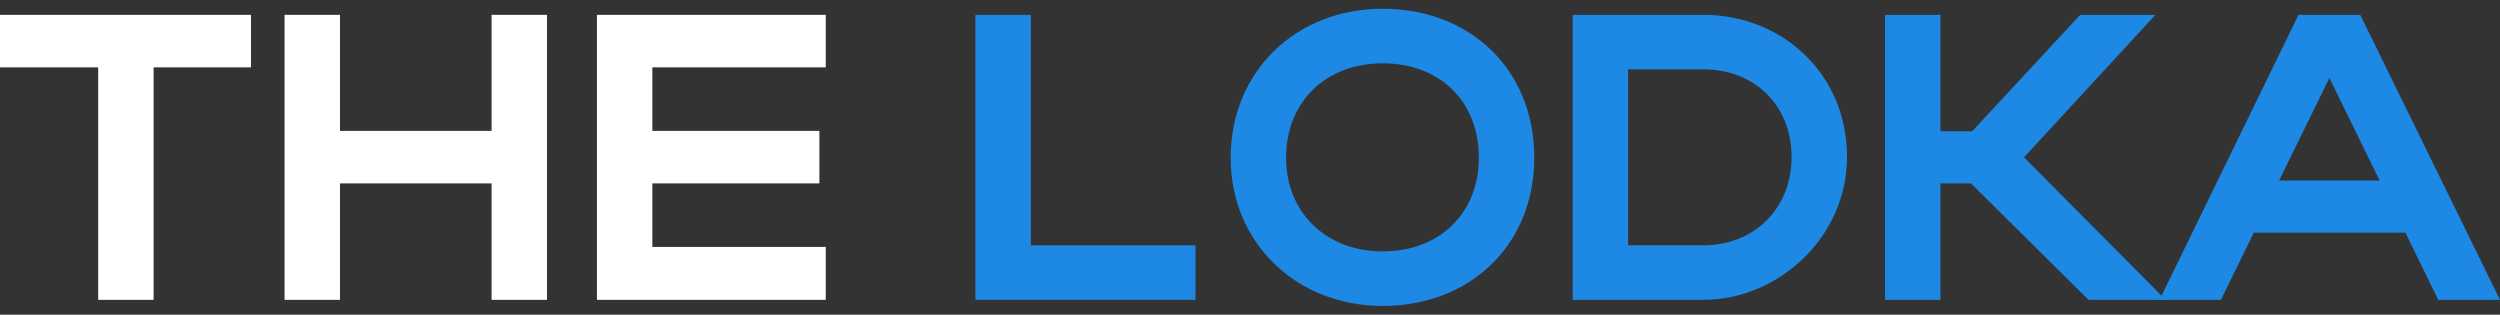
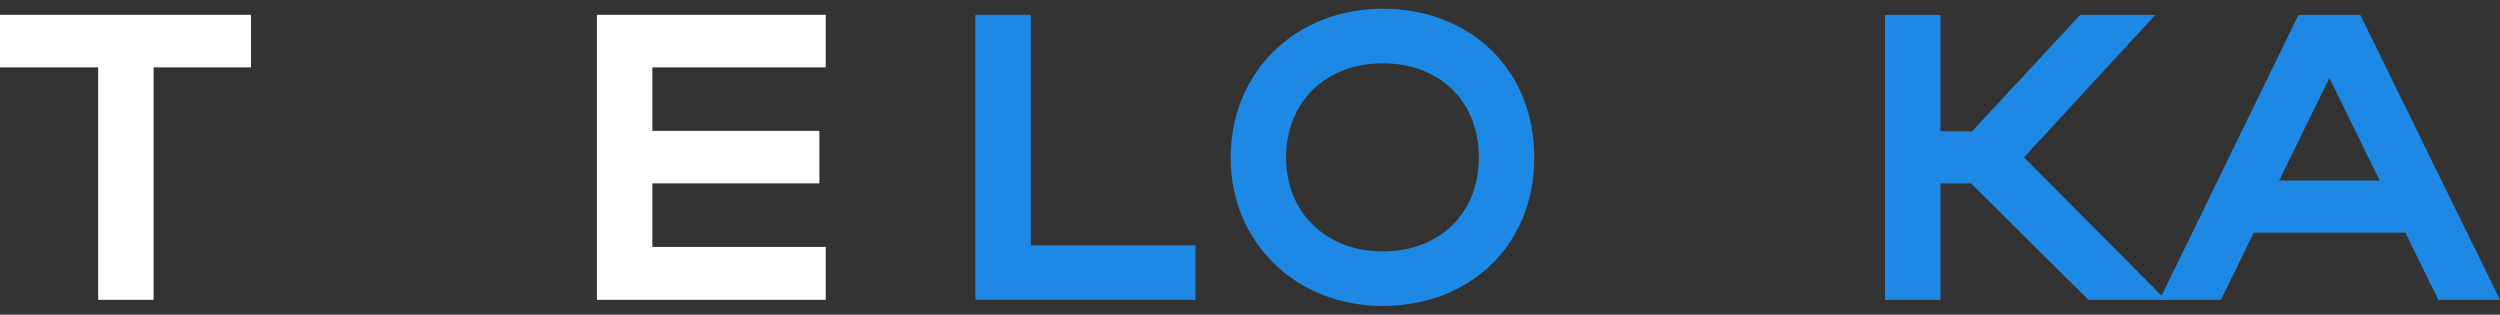
<svg xmlns="http://www.w3.org/2000/svg" width="143" height="18" viewBox="0 0 143 18" fill="none">
  <rect x="0" y="0" width="143" height="18" fill="#333333" stroke="none" />
  <path d="M123.526 17.151L131.474 0.849H135.007L143 17.151H139.468L137.588 13.308H128.916L127.036 17.151H123.526ZM130.365 10.327H136.116L133.241 4.459L130.365 10.327Z" fill="#1E88E5" />
  <path d="M110.994 10.49V17.151H107.824V0.849H110.994V7.51H112.806L118.988 0.849H123.29L115.772 9L123.879 17.151H119.463L112.738 10.49H110.994Z" fill="#1E88E5" />
-   <path d="M89.957 17.151V0.849H97.452C101.868 0.849 105.649 4.156 105.649 8.977C105.649 13.634 101.641 17.151 97.452 17.151H89.957ZM102.479 8.977C102.479 6.019 100.351 3.97 97.452 3.97H93.127V14.03H97.452C100.328 14.03 102.479 11.934 102.479 8.977Z" fill="#1E88E5" />
  <path d="M70.393 9.023C70.393 4.11 74.106 0.5 79.088 0.5C84.047 0.5 87.76 3.923 87.76 9.023C87.76 14.053 84.047 17.5 79.088 17.5C74.129 17.5 70.393 13.867 70.393 9.023ZM73.563 9.023C73.563 12.167 75.872 14.38 79.088 14.38C82.371 14.38 84.59 12.167 84.59 9.023C84.59 5.81 82.371 3.621 79.088 3.621C75.85 3.621 73.563 5.81 73.563 9.023Z" fill="#1E88E5" />
  <path d="M55.792 17.151V0.849H58.963V14.03H68.382V17.151H55.792Z" fill="#1E88E5" />
  <path d="M34.144 17.151V0.849H47.232V3.853H37.314V7.486H46.869V10.49H37.314V14.123H47.232V17.151H34.144Z" fill="white" />
-   <path d="M16.276 17.151V0.849H19.447V7.486H28.119V0.849H31.289V17.151H28.119V10.49H19.447V17.151H16.276Z" fill="white" />
  <path d="M5.616 17.151V3.853H0V0.849H14.356V3.853H8.786V17.151H5.616Z" fill="white" />
</svg>